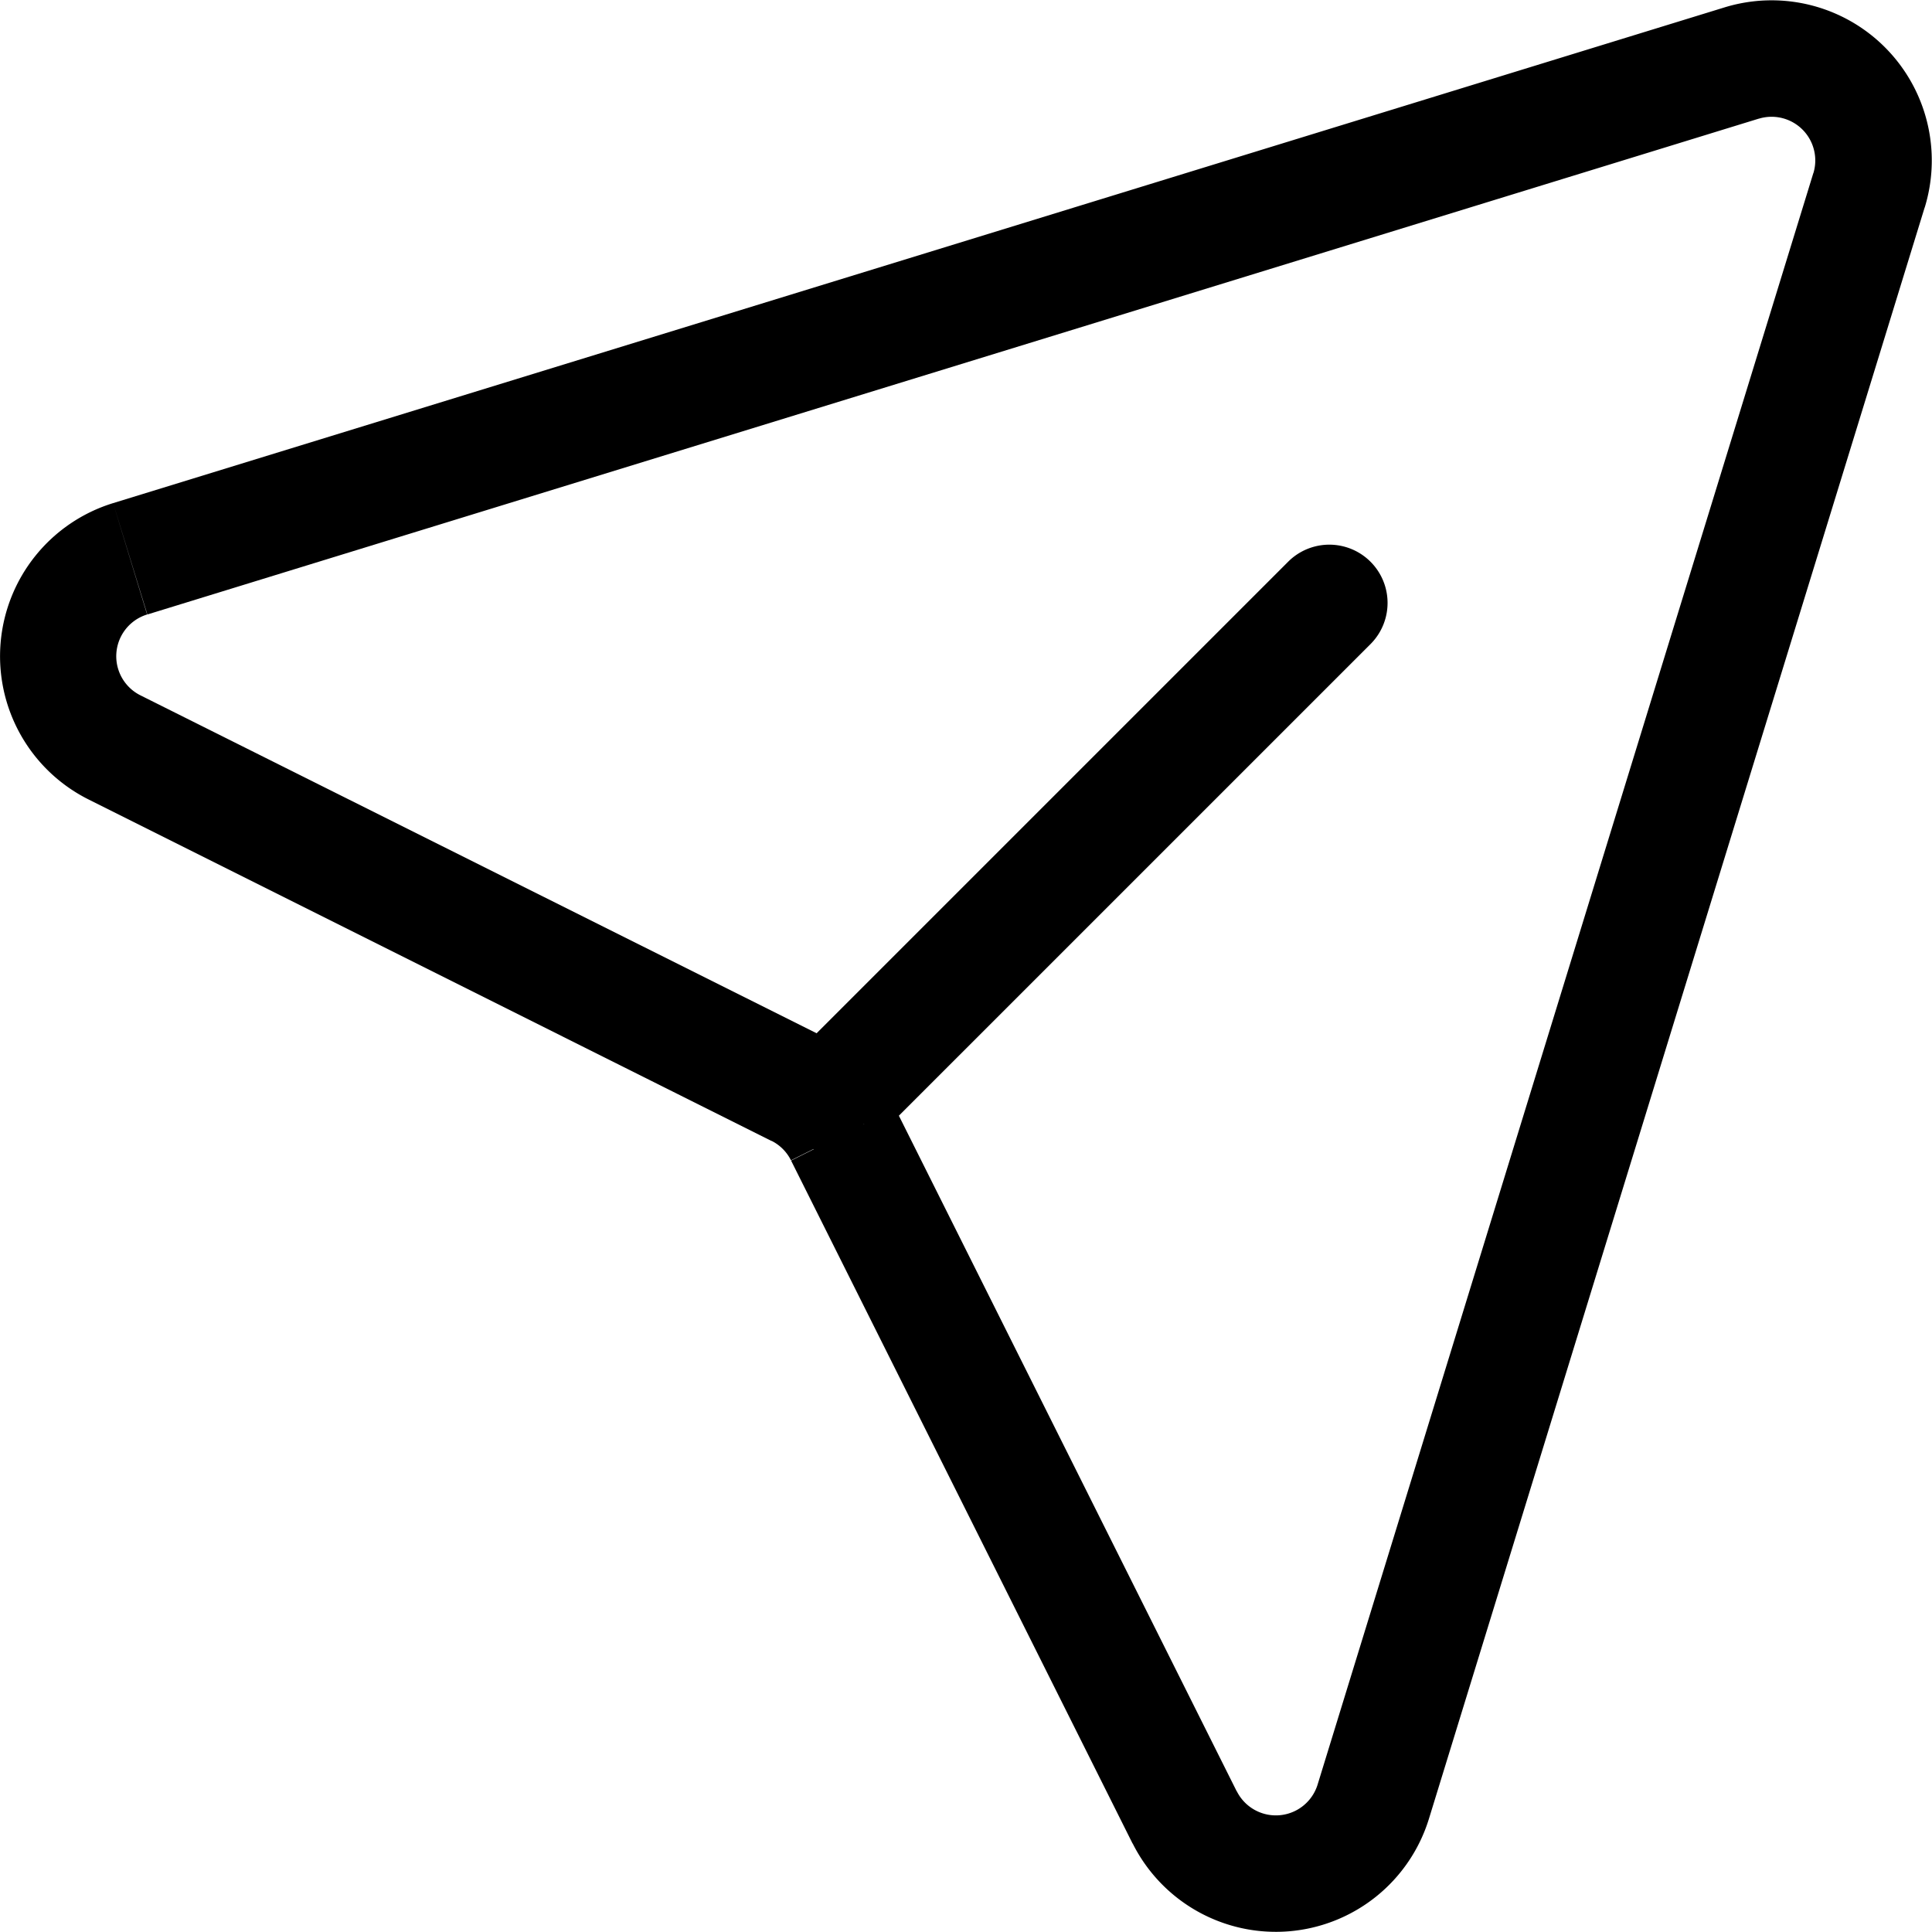
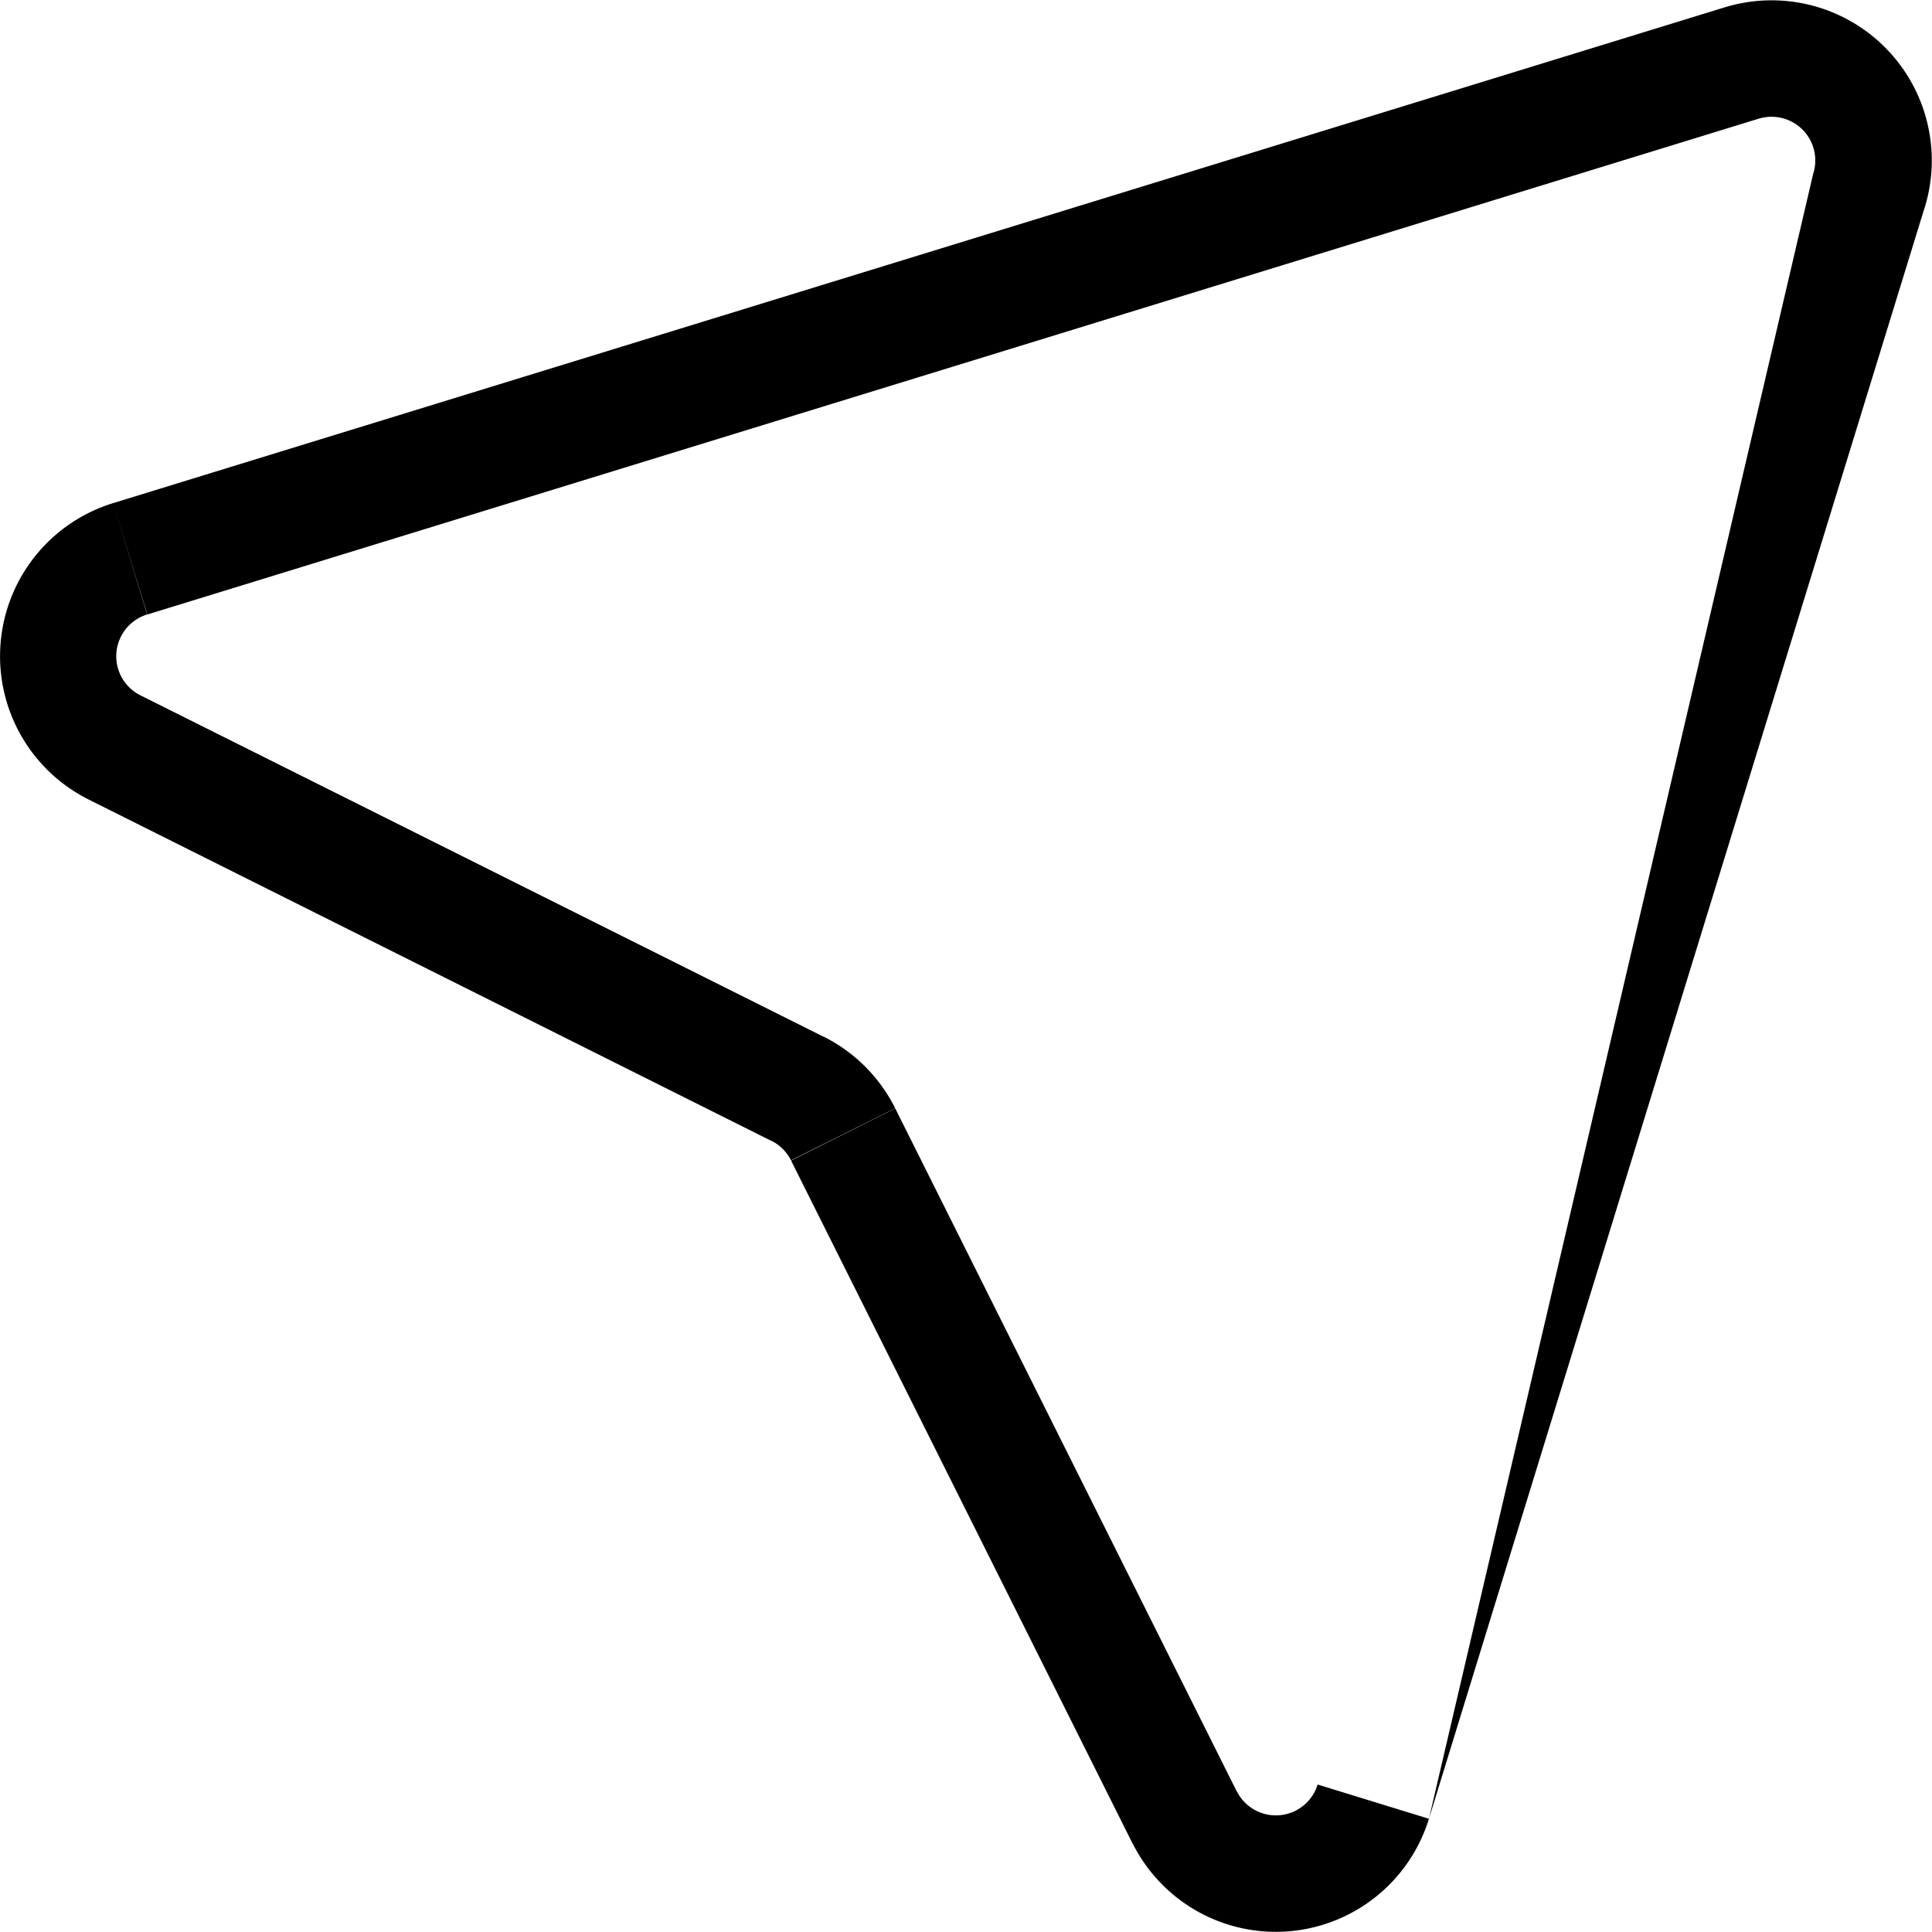
<svg xmlns="http://www.w3.org/2000/svg" width="33.17" height="33.17" viewBox="0 0 33.17 33.17">
  <g id="Paper_Plane" transform="translate(-3.689 -5.141)">
-     <path id="Контур_29714" data-name="Контур 29714" d="M17.331,23.254a1,1,0,0,0,1.414,1.414Zm9.9-7.067a1,1,0,0,0-1.414-1.414Zm-8.481,8.481,8.481-8.481-1.414-1.414-8.481,8.481Z" />
-     <path id="Контур_29715" data-name="Контур 29715" d="M24.028,36.344l-.894.447Zm3.238-.268-.956-.294Zm-9.883-12.24-.447.894Zm.783.783.894-.447ZM5.925,14.735l.294.956Zm-.268,3.238-.447.894ZM33.591,6.222l.294.956ZM35.778,8.41l.956.294ZM33.3,5.267,5.631,13.779l.588,1.912L33.885,7.178ZM5.21,18.867,16.935,24.73l.895-1.789L6.1,17.079Zm12.061,6.2,5.863,11.725,1.789-.894L19.059,24.171Zm10.951,11.3L36.734,8.7l-1.912-.588L26.31,35.782Zm-5.088.421a2.75,2.75,0,0,0,5.088-.421l-1.911-.588a.75.75,0,0,1-1.388.115Zm-6.2-12.061a.75.75,0,0,1,.335.335l1.789-.894a2.75,2.75,0,0,0-1.23-1.23ZM5.631,13.779a2.75,2.75,0,0,0-.421,5.088L6.1,17.079a.75.75,0,0,1,.115-1.388Zm28.254-6.6a.75.75,0,0,1,.937.937l1.912.588A2.75,2.75,0,0,0,33.3,5.267Z" />
+     <path id="Контур_29715" data-name="Контур 29715" d="M24.028,36.344l-.894.447Zm3.238-.268-.956-.294Zm-9.883-12.24-.447.894Zm.783.783.894-.447ZM5.925,14.735l.294.956Zm-.268,3.238-.447.894ZM33.591,6.222l.294.956ZM35.778,8.41l.956.294ZM33.3,5.267,5.631,13.779l.588,1.912L33.885,7.178ZM5.21,18.867,16.935,24.73l.895-1.789L6.1,17.079Zm12.061,6.2,5.863,11.725,1.789-.894L19.059,24.171Zm10.951,11.3L36.734,8.7l-1.912-.588Zm-5.088.421a2.75,2.75,0,0,0,5.088-.421l-1.911-.588a.75.75,0,0,1-1.388.115Zm-6.2-12.061a.75.75,0,0,1,.335.335l1.789-.894a2.75,2.75,0,0,0-1.23-1.23ZM5.631,13.779a2.75,2.75,0,0,0-.421,5.088L6.1,17.079a.75.75,0,0,1,.115-1.388Zm28.254-6.6a.75.75,0,0,1,.937.937l1.912.588A2.75,2.75,0,0,0,33.3,5.267Z" />
  </g>
</svg>